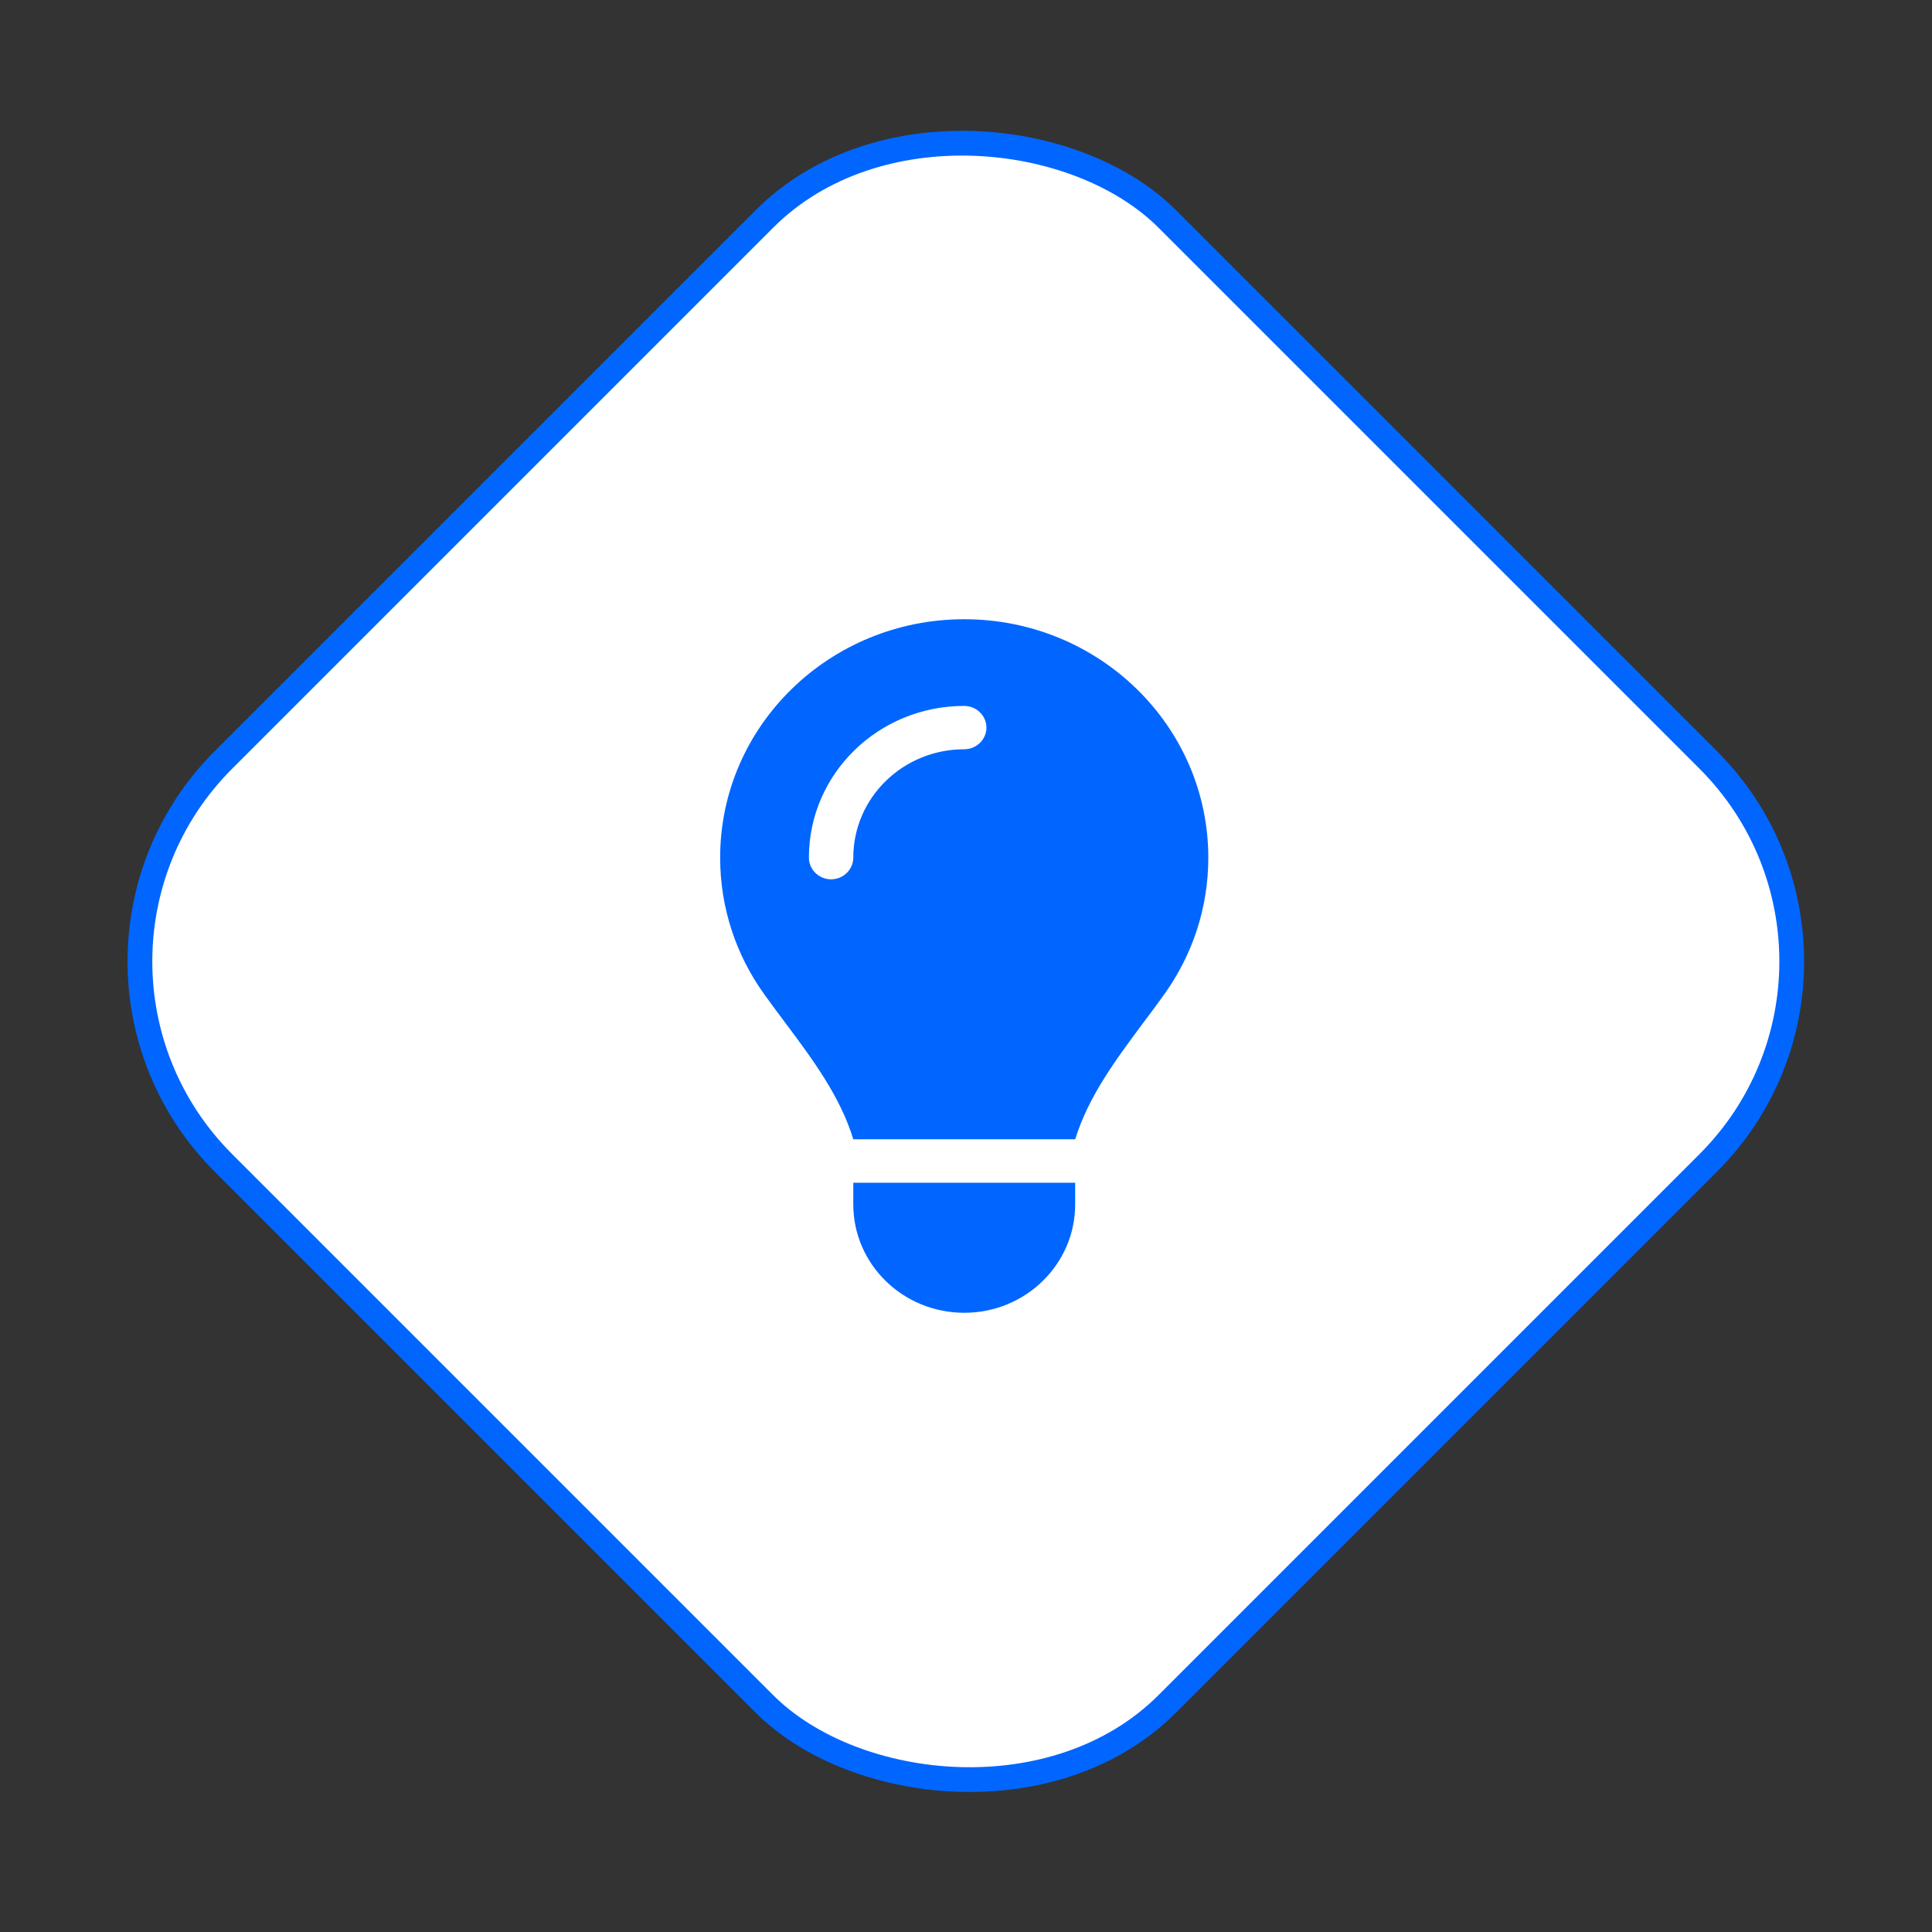
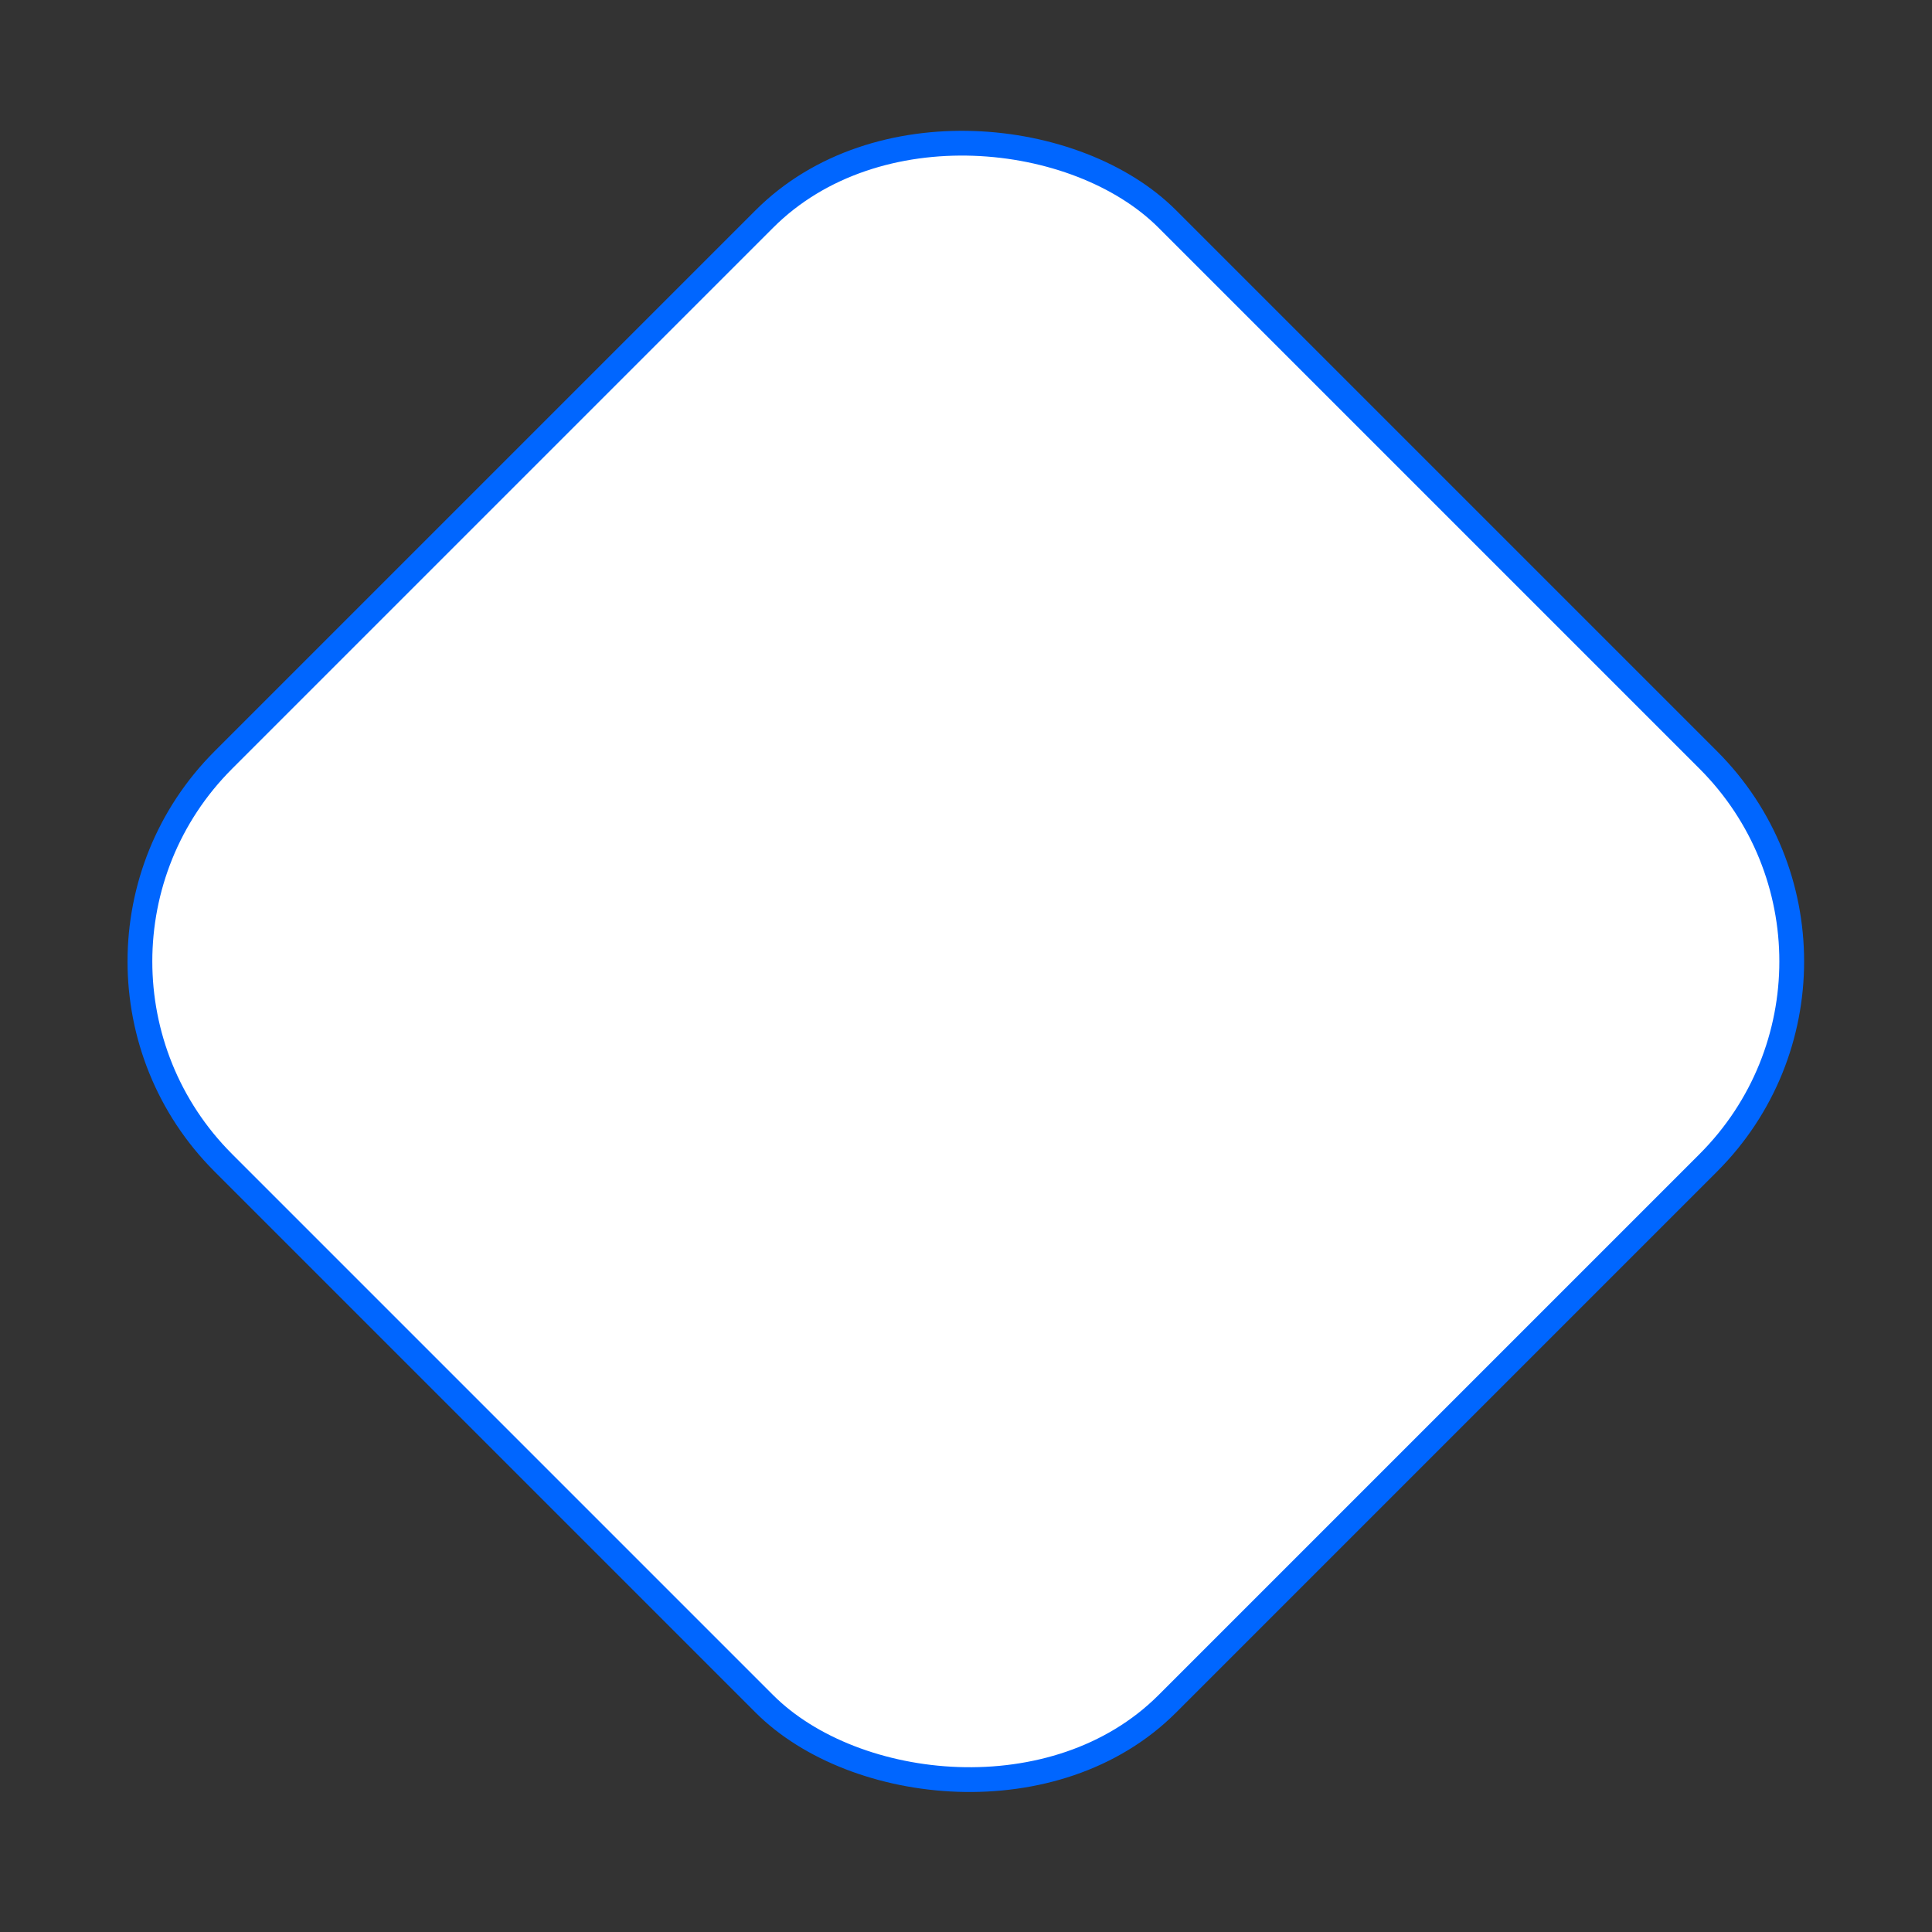
<svg xmlns="http://www.w3.org/2000/svg" width="156" height="156" viewBox="0 0 156 156" fill="none">
  <rect x="0" y="0" width="156" height="156" fill="#333333" stroke="none" />
  <rect x="1.771" y="77.629" width="107.784" height="107.784" rx="23" transform="rotate(-45 1.771 77.629)" fill="white" stroke="#0066FF" stroke-width="2" />
-   <path d="M86.815 92C87.89 88.511 90.119 85.536 92.325 82.572C92.907 81.795 93.489 81.019 94.049 80.231C96.266 77.114 97.565 73.341 97.565 69.261C97.565 58.619 88.741 50 77.857 50C66.973 50 58.149 58.619 58.149 69.25C58.149 73.33 59.448 77.114 61.665 80.22C62.225 81.008 62.807 81.784 63.389 82.561C65.606 85.525 67.835 88.511 68.899 91.989H86.815V92ZM77.857 106C82.806 106 86.815 102.084 86.815 97.25V95.5H68.899V97.25C68.899 102.084 72.907 106 77.857 106ZM68.899 69.25C68.899 70.213 68.092 71 67.107 71C66.122 71 65.315 70.213 65.315 69.25C65.315 62.48 70.925 57 77.857 57C78.842 57 79.649 57.788 79.649 58.75C79.649 59.712 78.842 60.5 77.857 60.5C72.907 60.5 68.899 64.416 68.899 69.25Z" fill="#0066FF" />
</svg>